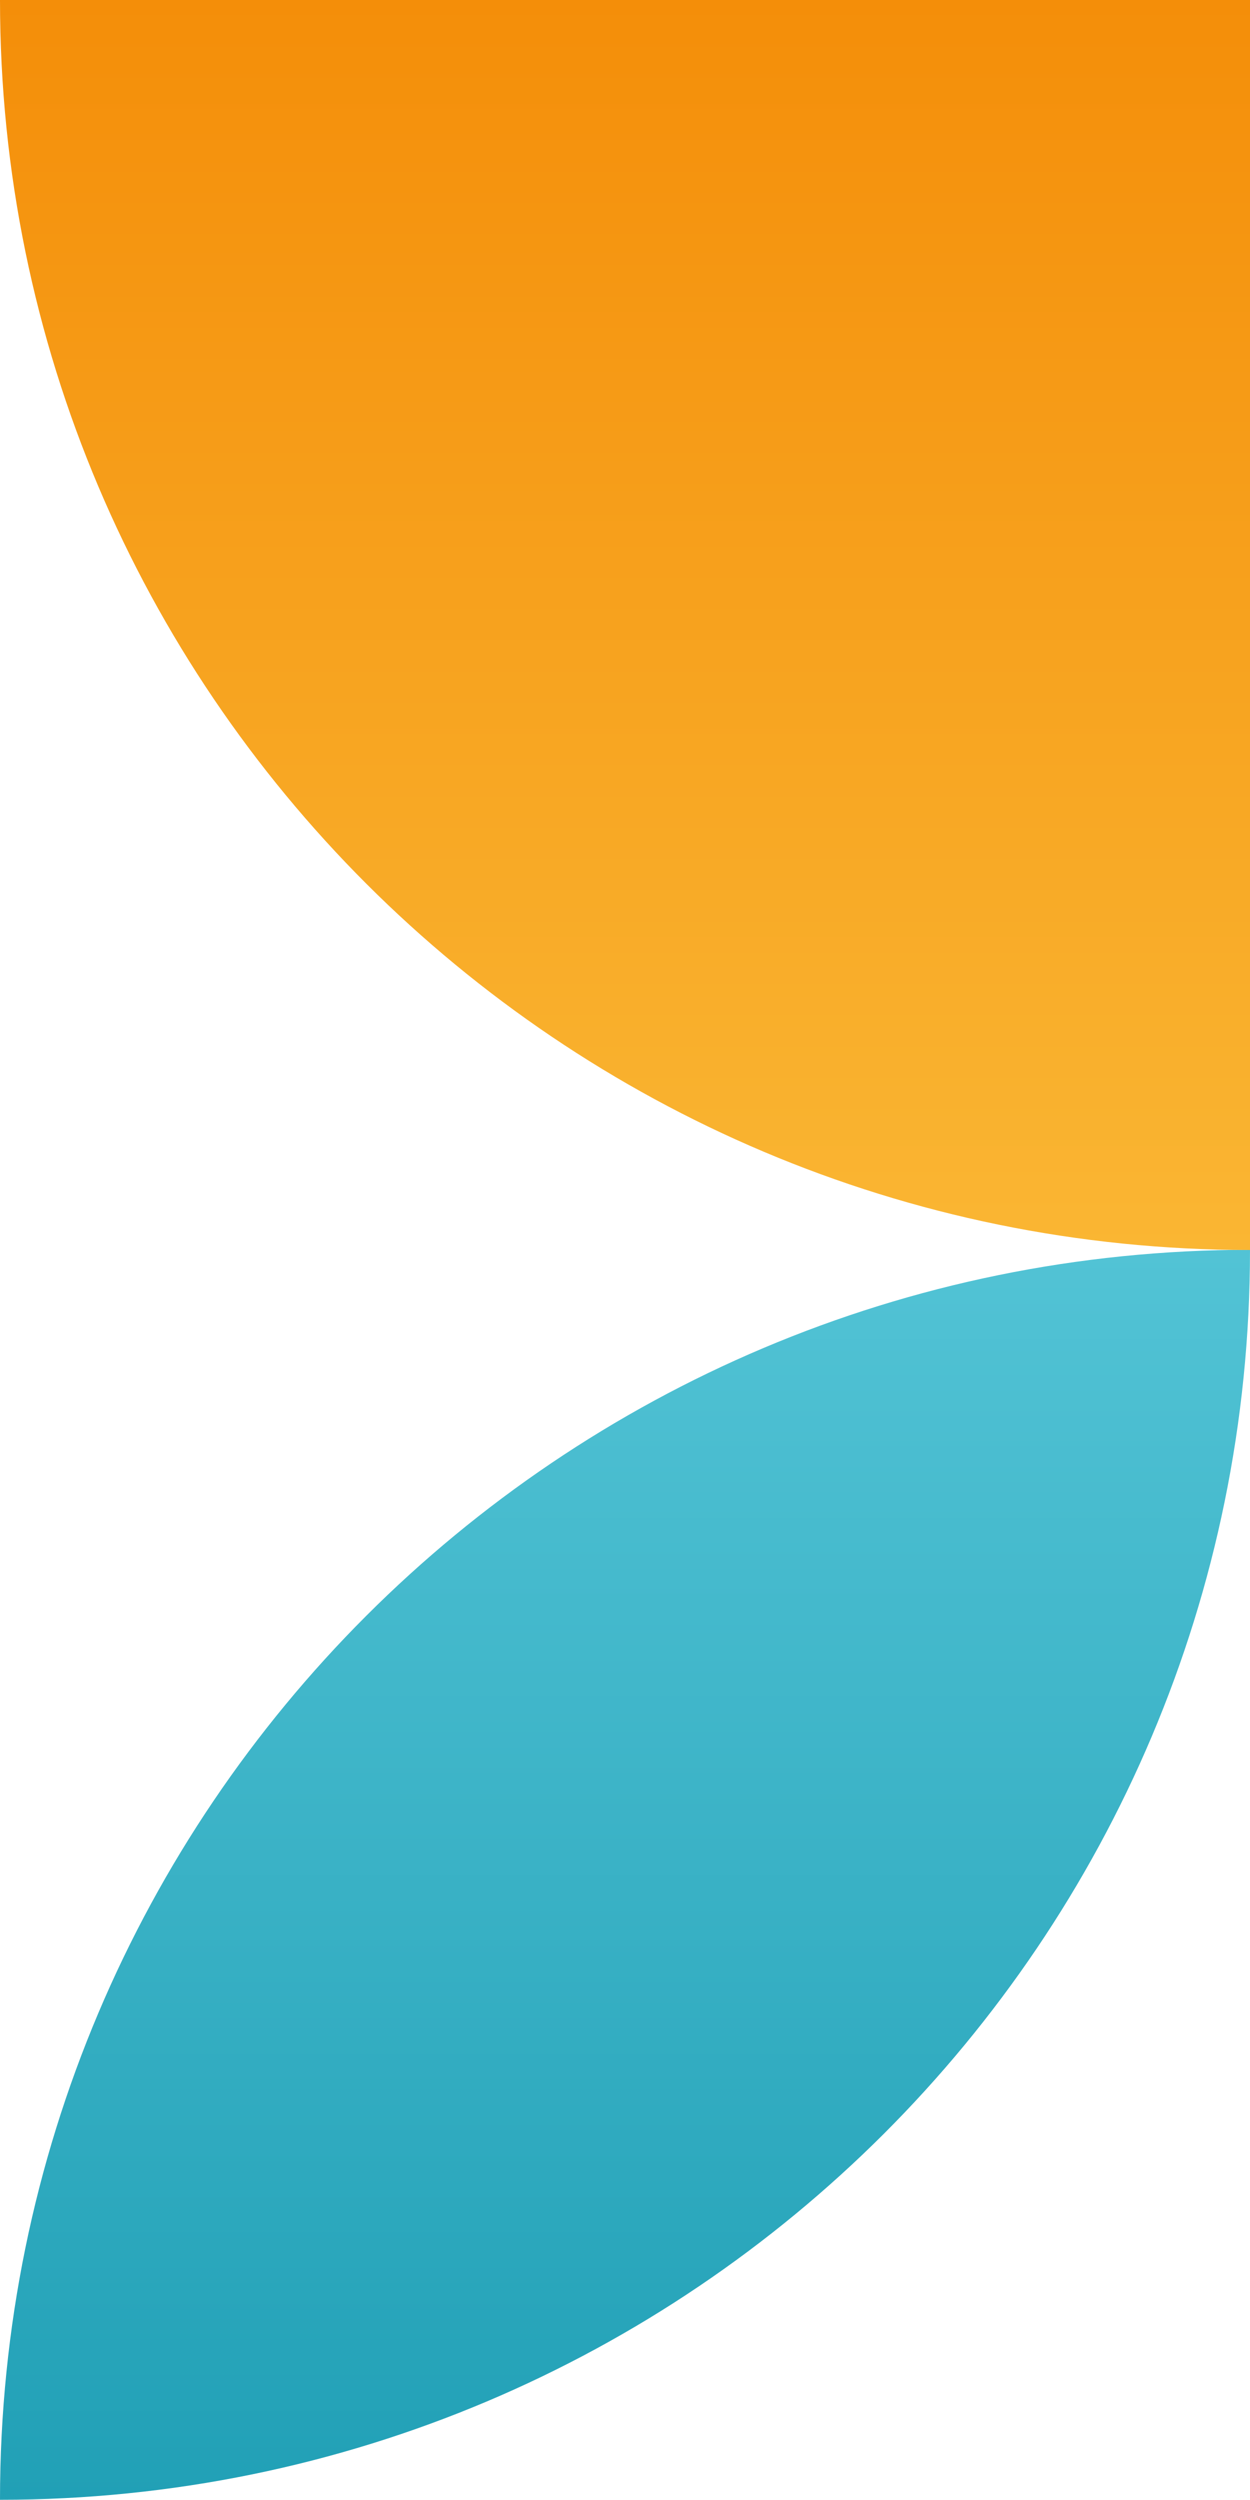
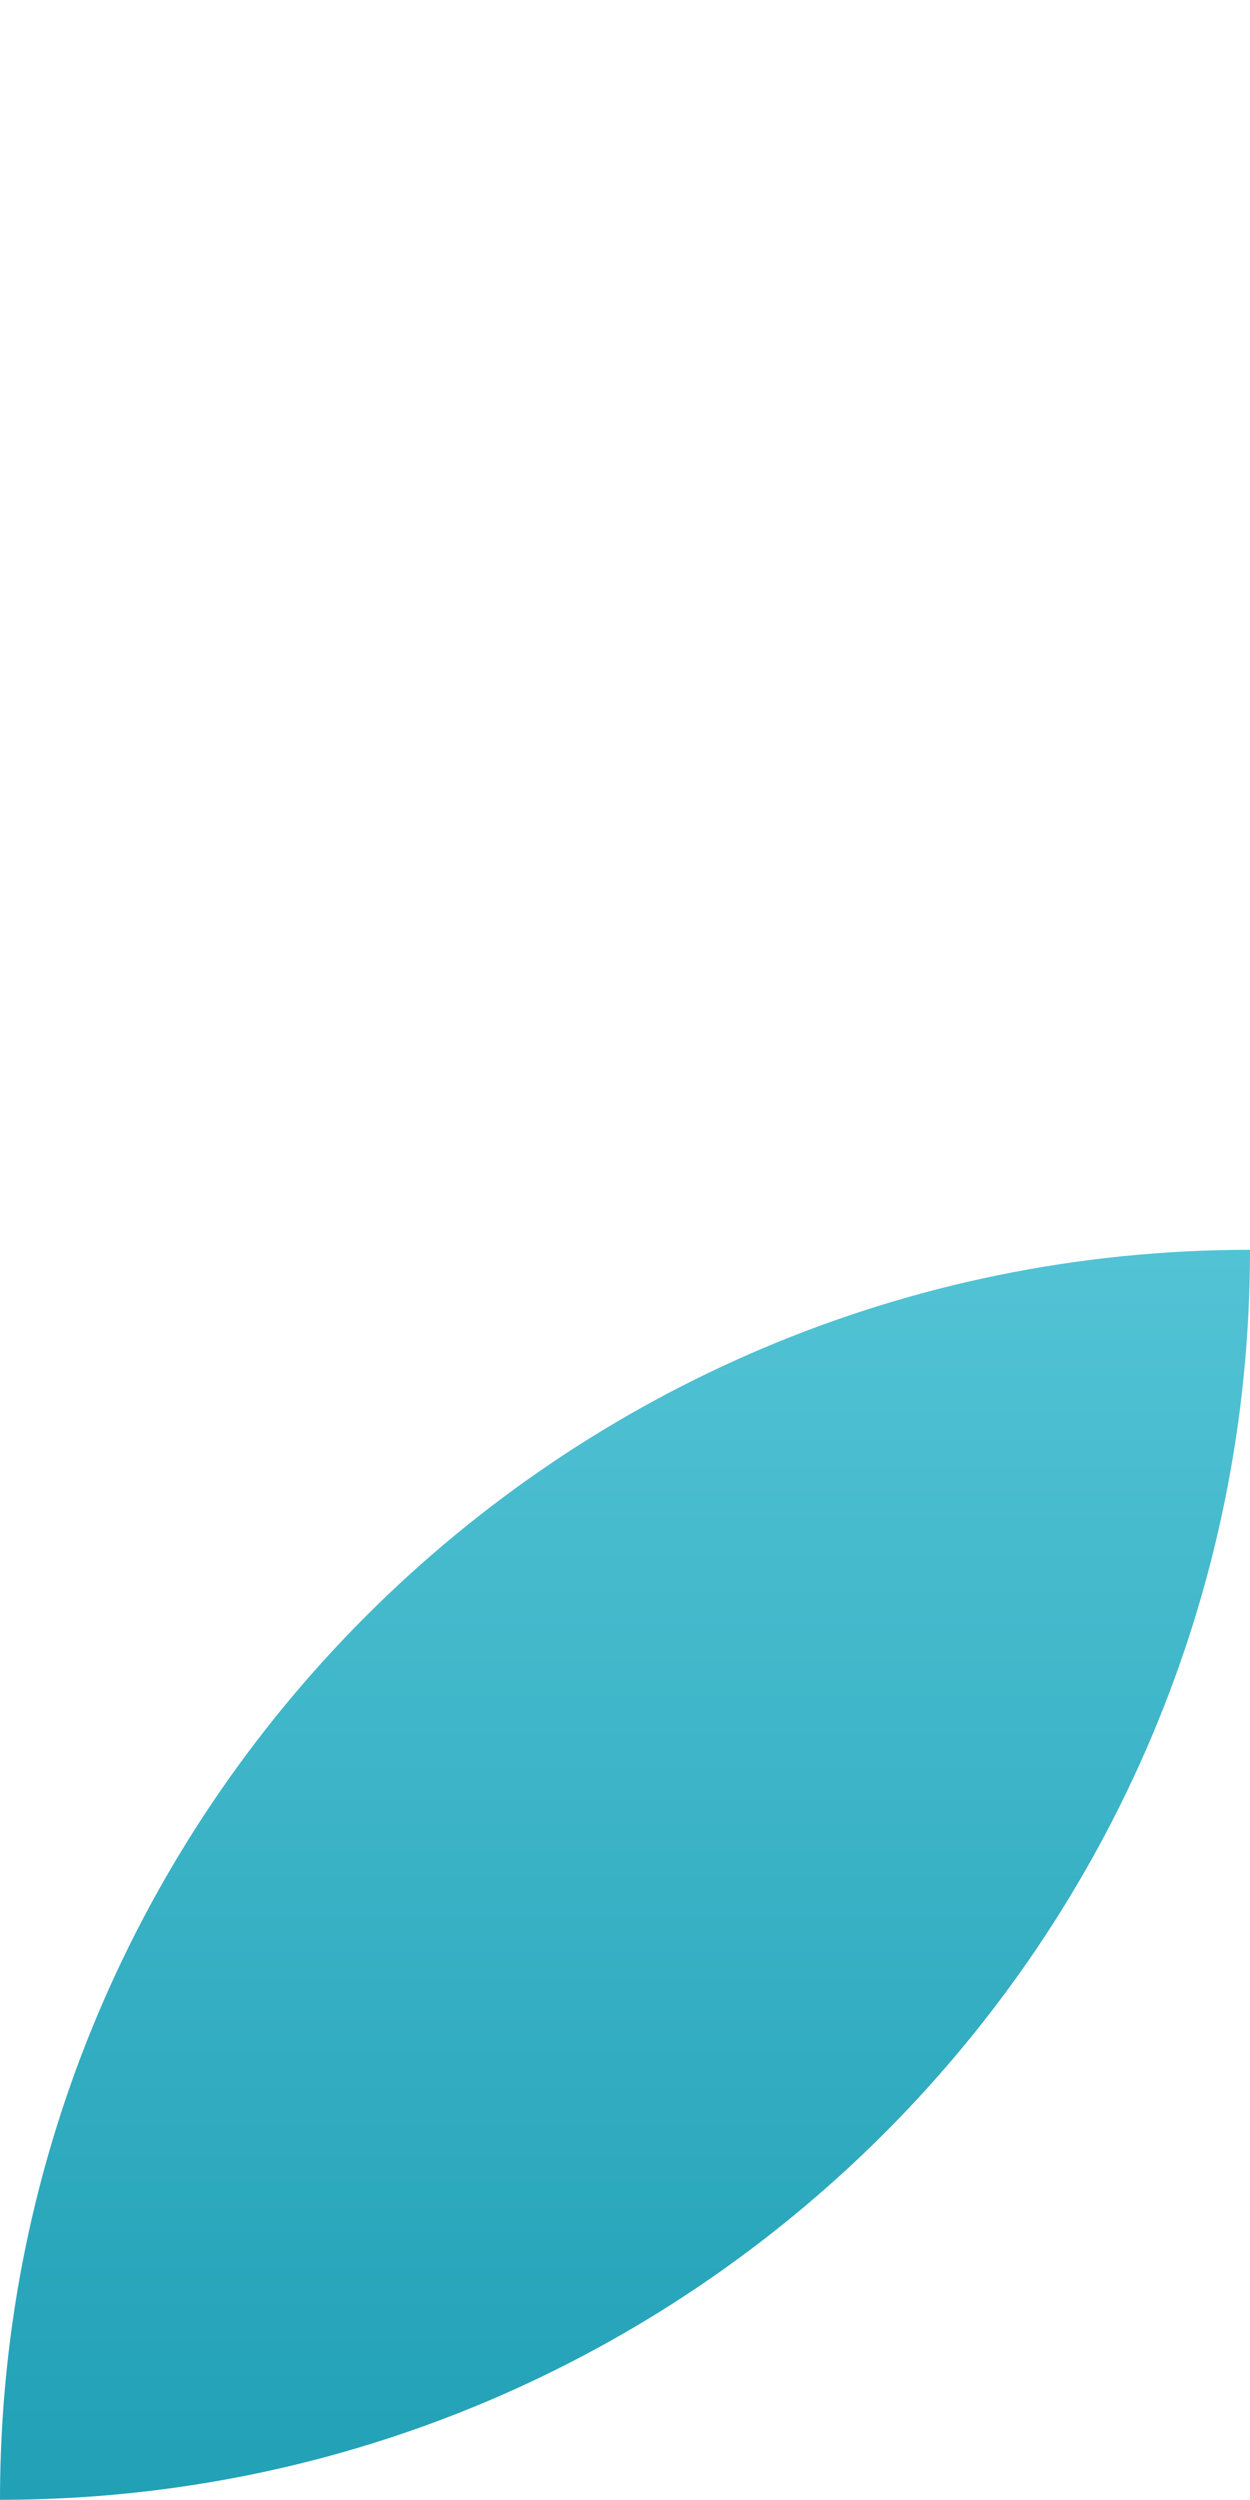
<svg xmlns="http://www.w3.org/2000/svg" id="a" viewBox="0 0 126.27 252.52">
  <defs>
    <linearGradient id="b" x1="3948.45" y1="864.81" x2="4074.72" y2="864.81" gradientTransform="translate(927.94 -3822.2) rotate(90)" gradientUnits="userSpaceOnUse">
      <stop offset="0" stop-color="#52c3d5" />
      <stop offset="1" stop-color="#21a0b6" />
    </linearGradient>
    <linearGradient id="c" x1="3896.6" y1="790.41" x2="4022.87" y2="790.41" gradientTransform="translate(-3896.6 -727.27)" gradientUnits="userSpaceOnUse">
      <stop offset="0" stop-color="#f48e09" />
      <stop offset="1" stop-color="#fab633" />
    </linearGradient>
  </defs>
-   <path d="m126.27,126.25c-34.87,0-66.43,14.13-89.28,36.98C14.14,186.08,0,217.65,0,252.52c34.87,0,66.43-14.13,89.29-36.98,22.85-22.85,36.98-54.42,36.98-89.28Z" style="fill:url(#b);" />
-   <path d="m0,0h126.27C126.27,69.69,69.69,126.27,0,126.27H0V0H0Z" transform="translate(126.27 0) rotate(90)" style="fill:url(#c);" />
+   <path d="m126.27,126.25c-34.87,0-66.43,14.13-89.28,36.98C14.14,186.08,0,217.65,0,252.52c34.87,0,66.43-14.13,89.29-36.98,22.85-22.85,36.98-54.42,36.98-89.28" style="fill:url(#b);" />
</svg>